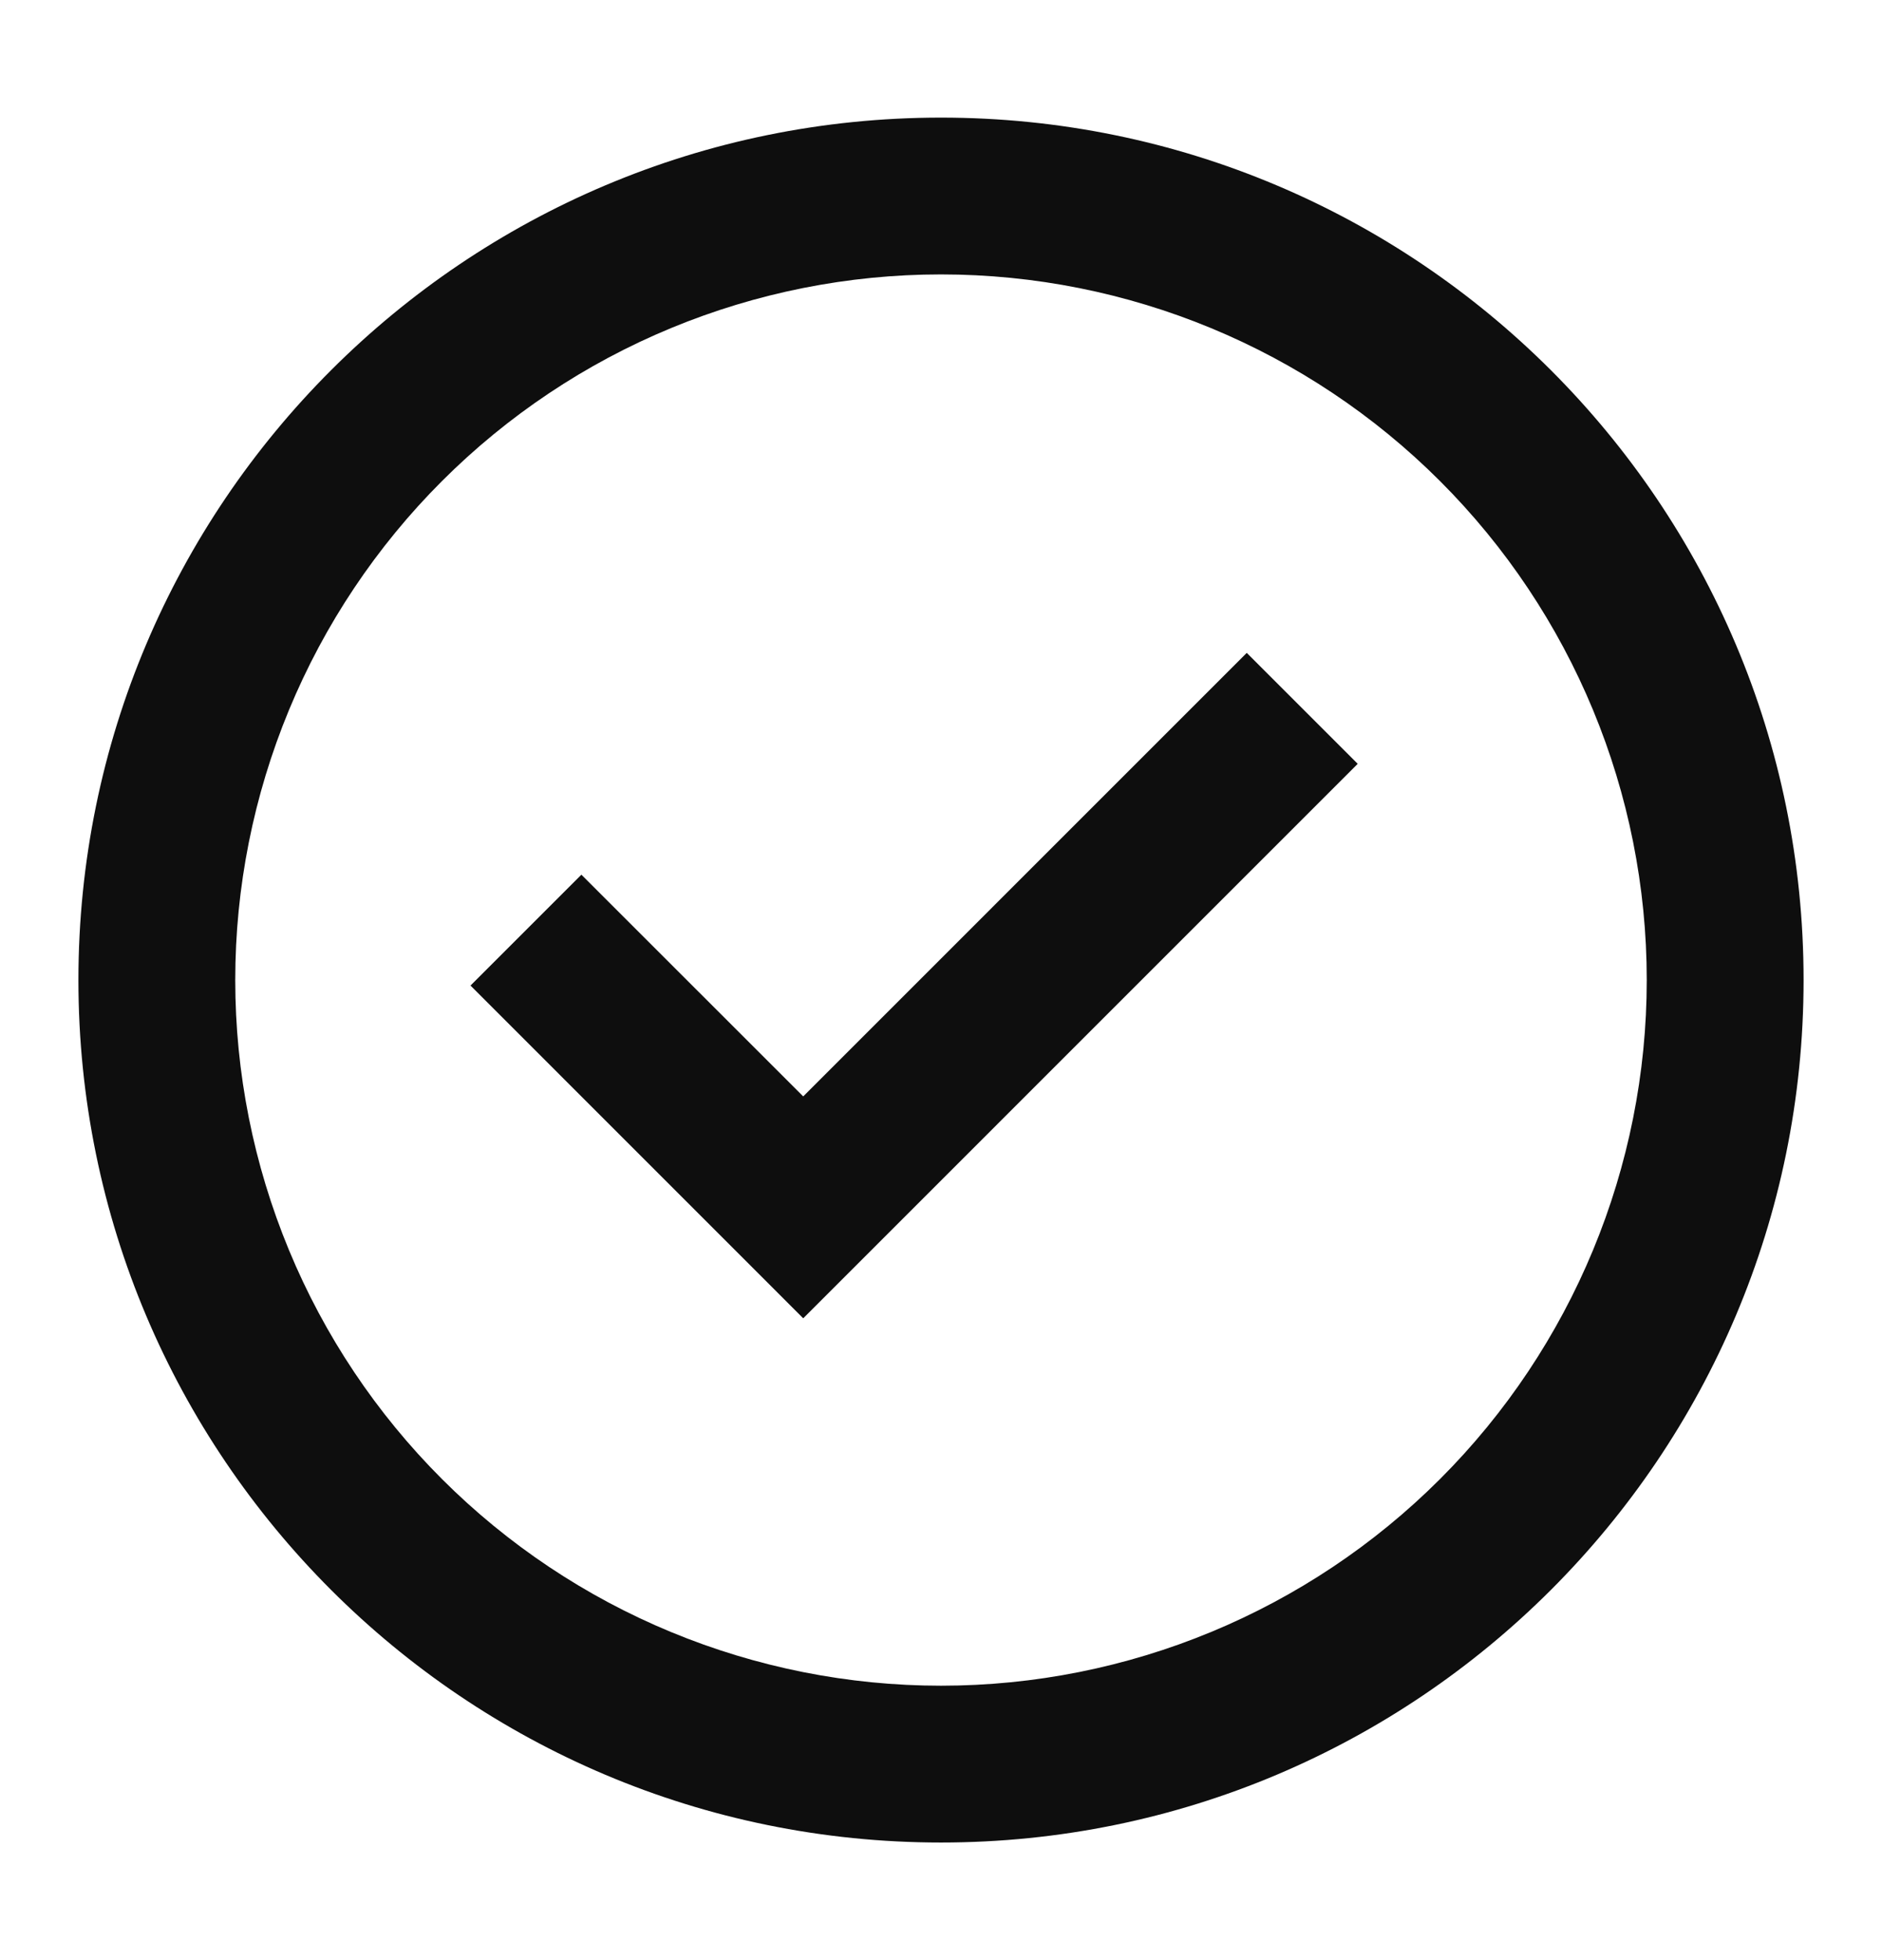
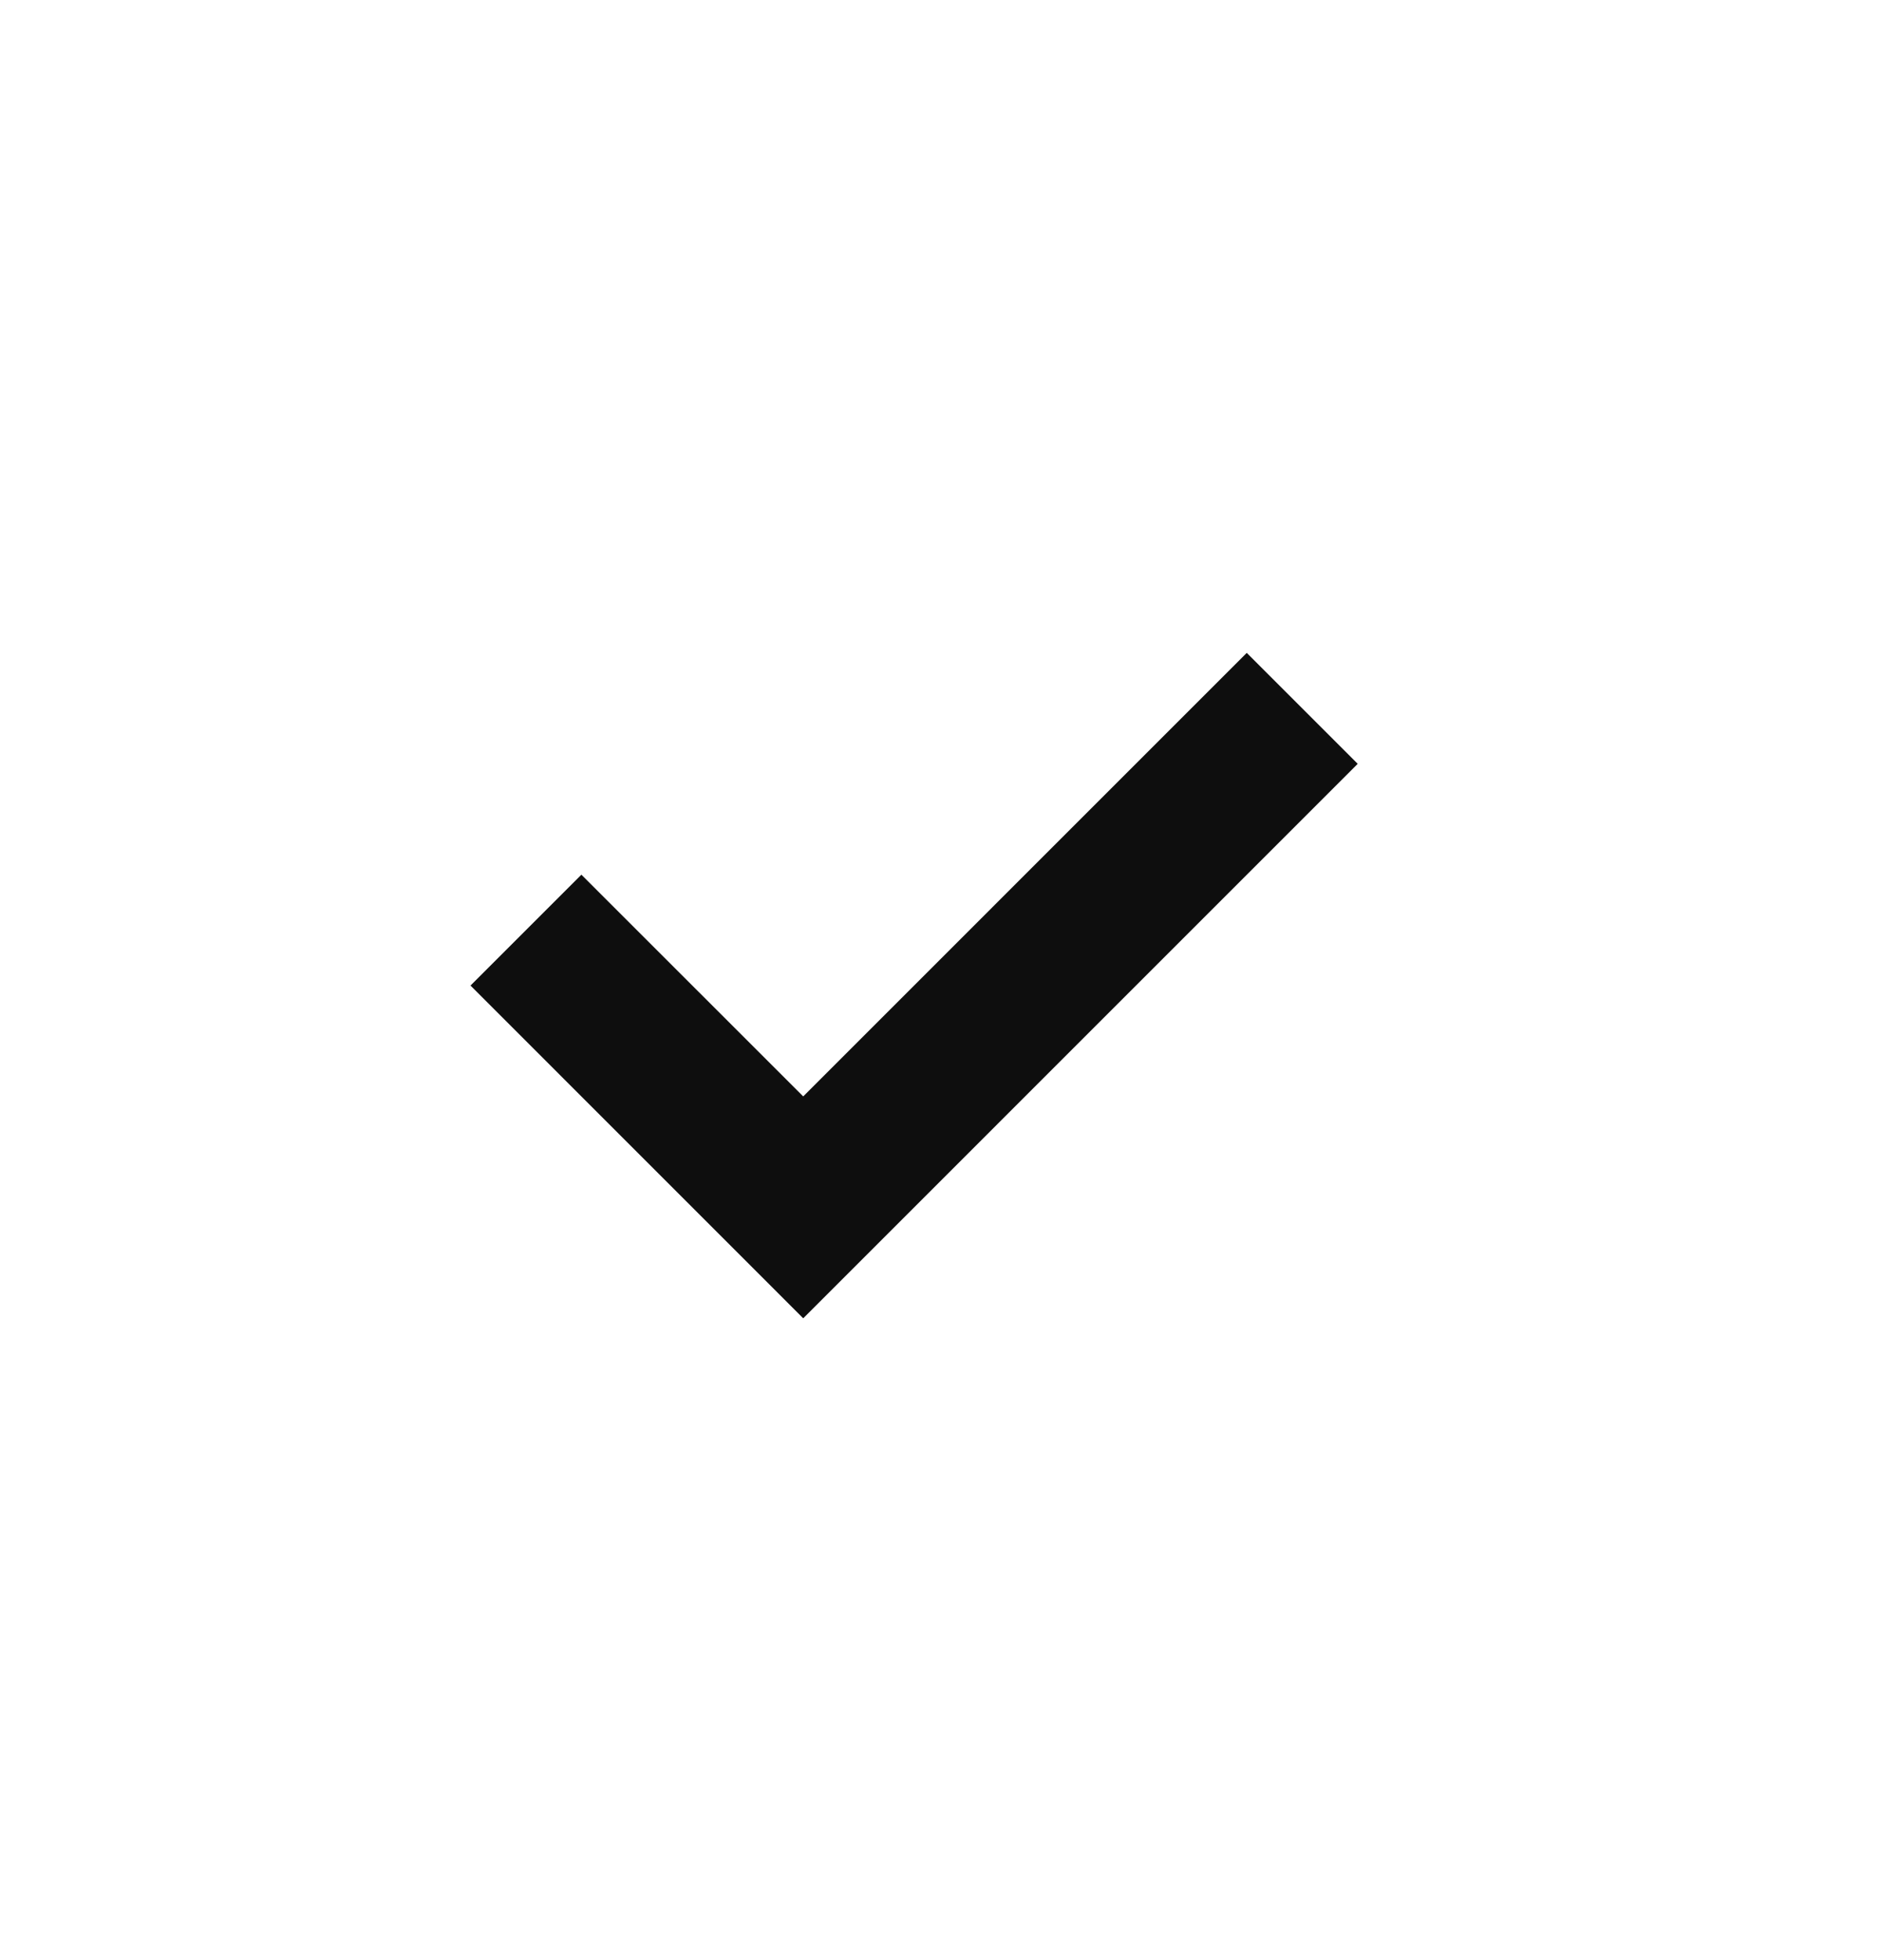
<svg xmlns="http://www.w3.org/2000/svg" width="24" height="25" viewBox="0 0 24 25" fill="none">
  <path d="M10.243 16.814L6 12.57L7.414 11.156L10.243 13.984L15.899 8.327L17.314 9.742L10.243 16.814Z" fill="#0E0E0E" />
-   <path fill-rule="evenodd" clip-rule="evenodd" d="M1 12.5C1 6.425 5.925 1.5 12 1.5C18.075 1.5 23 6.425 23 12.5C23 18.575 18.075 23.5 12 23.5C5.925 23.5 1 18.575 1 12.5ZM12 21.5C10.818 21.5 9.648 21.267 8.556 20.815C7.464 20.363 6.472 19.7 5.636 18.864C4.8 18.028 4.137 17.036 3.685 15.944C3.233 14.852 3 13.682 3 12.5C3 11.318 3.233 10.148 3.685 9.056C4.137 7.964 4.8 6.972 5.636 6.136C6.472 5.3 7.464 4.637 8.556 4.185C9.648 3.733 10.818 3.5 12 3.5C14.387 3.5 16.676 4.448 18.364 6.136C20.052 7.824 21 10.113 21 12.5C21 14.887 20.052 17.176 18.364 18.864C16.676 20.552 14.387 21.5 12 21.5Z" fill="#0E0E0E" />
</svg>